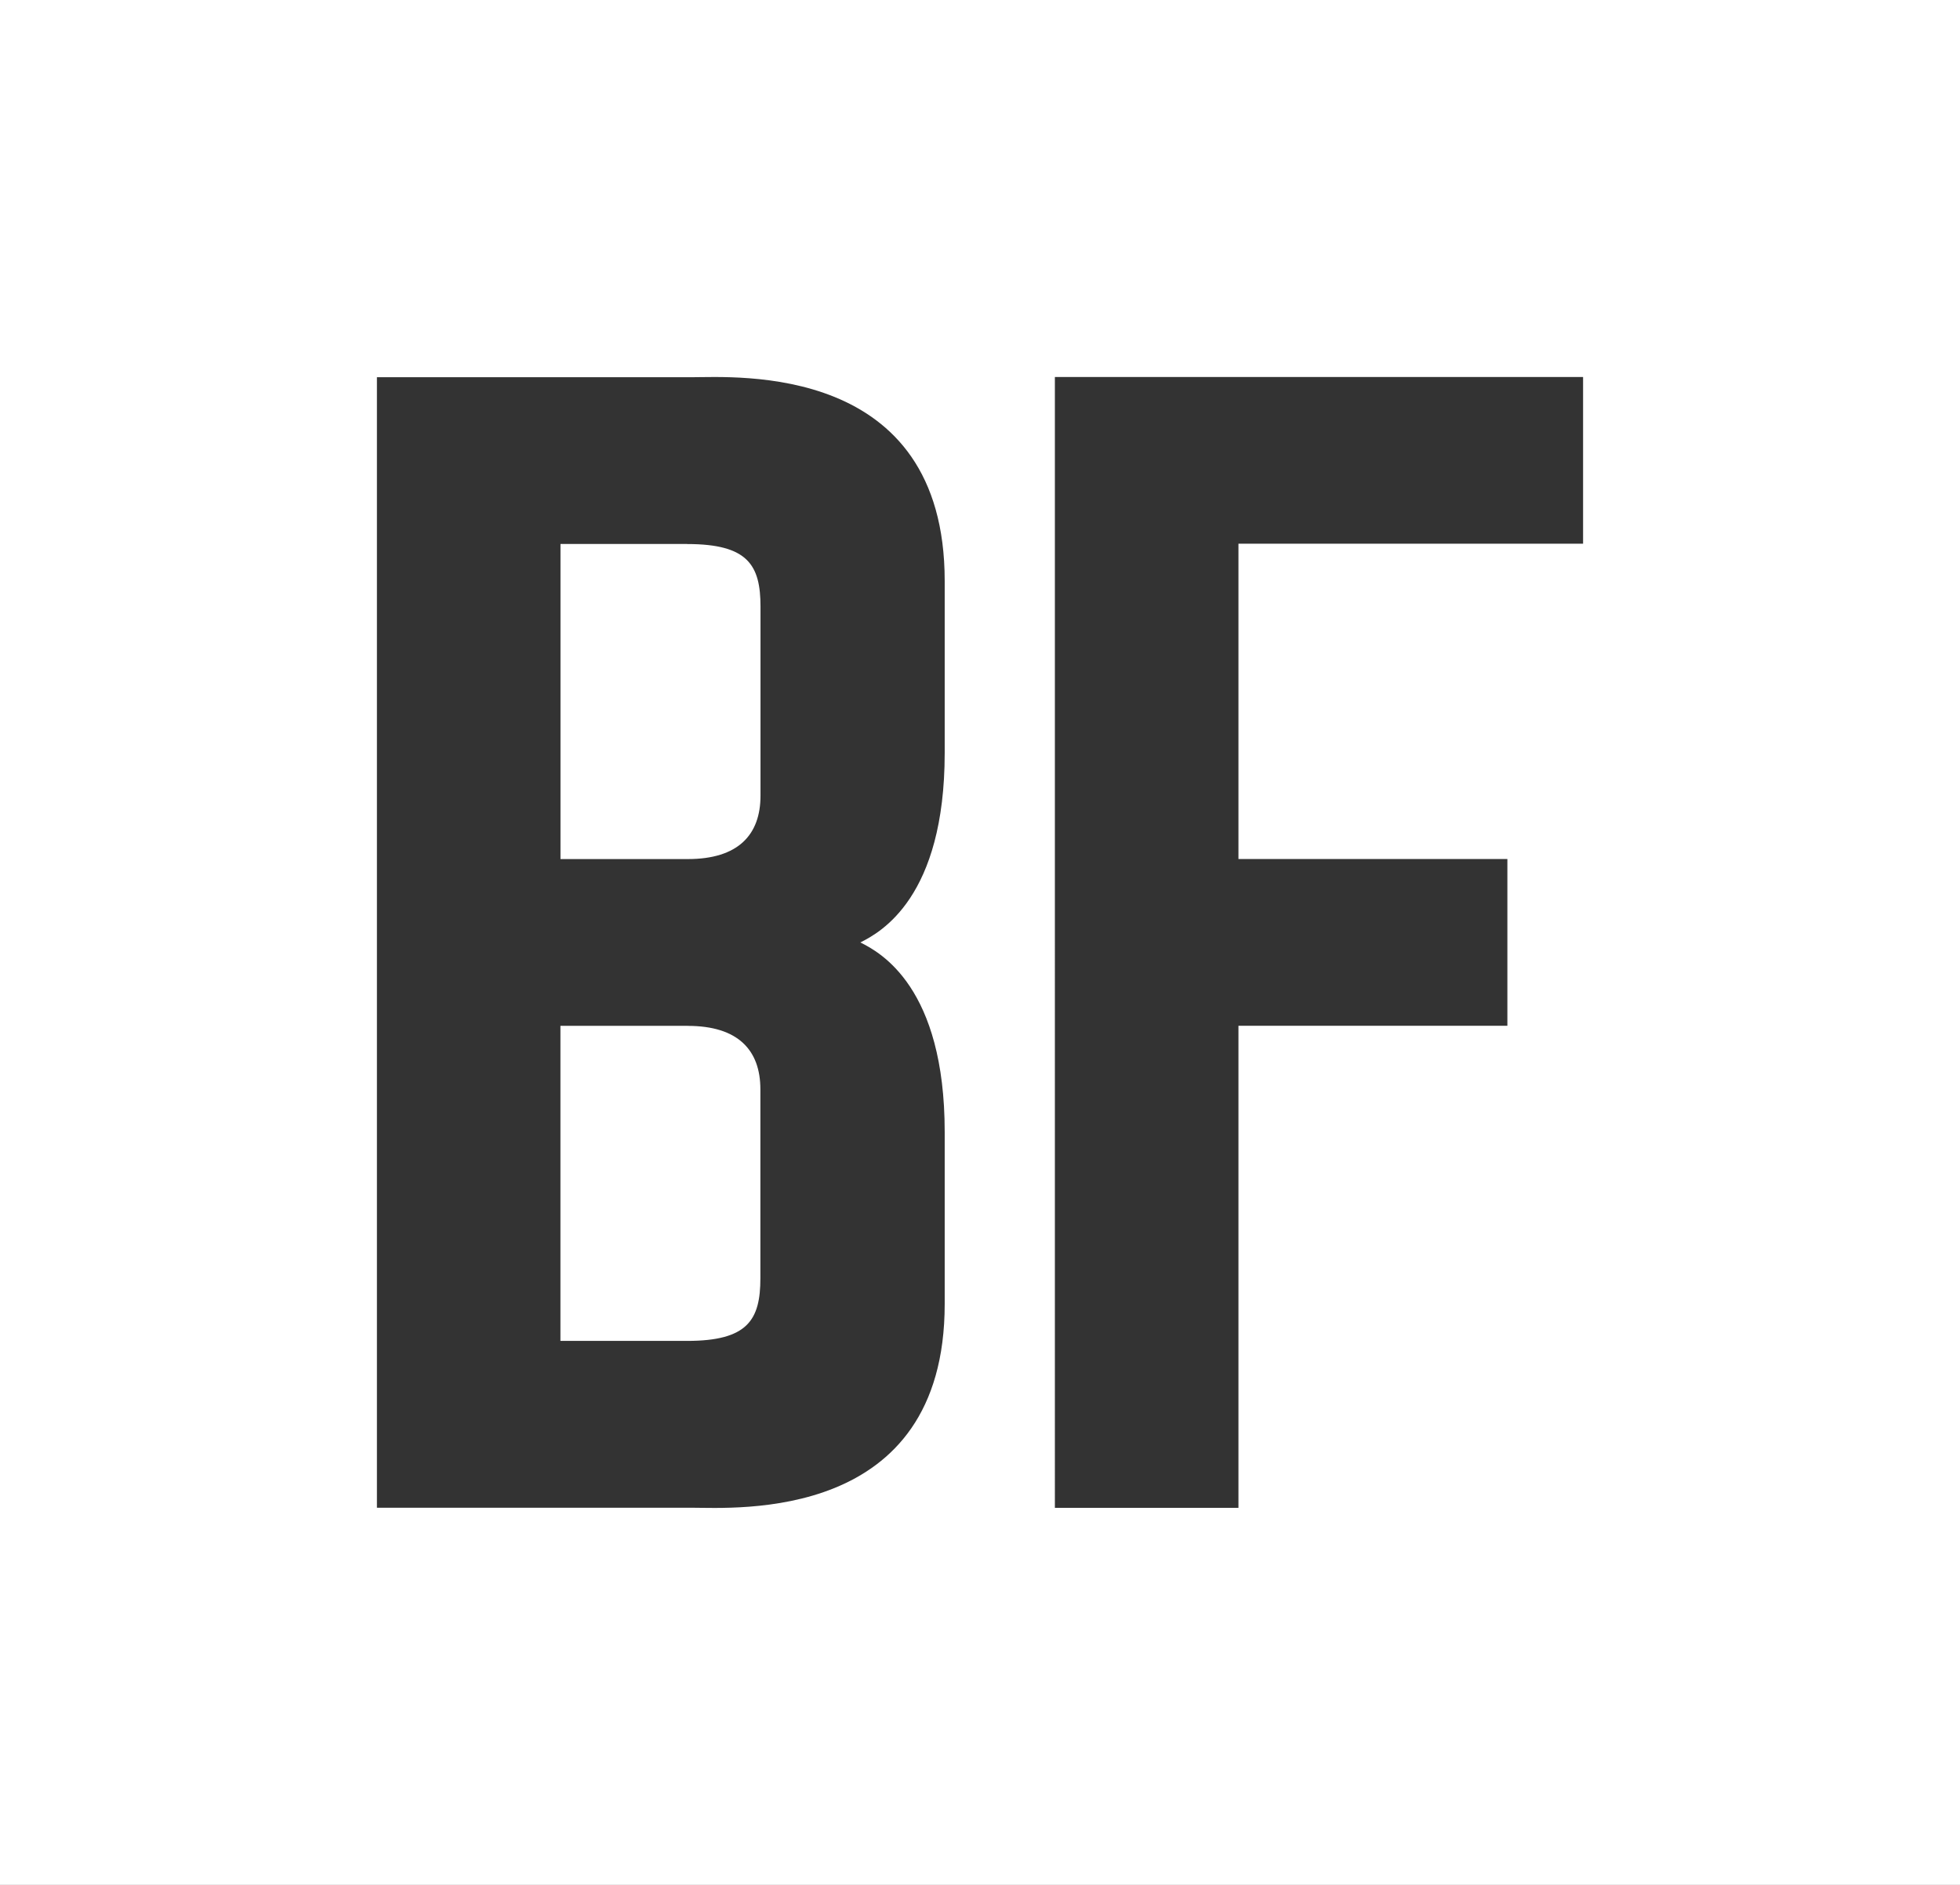
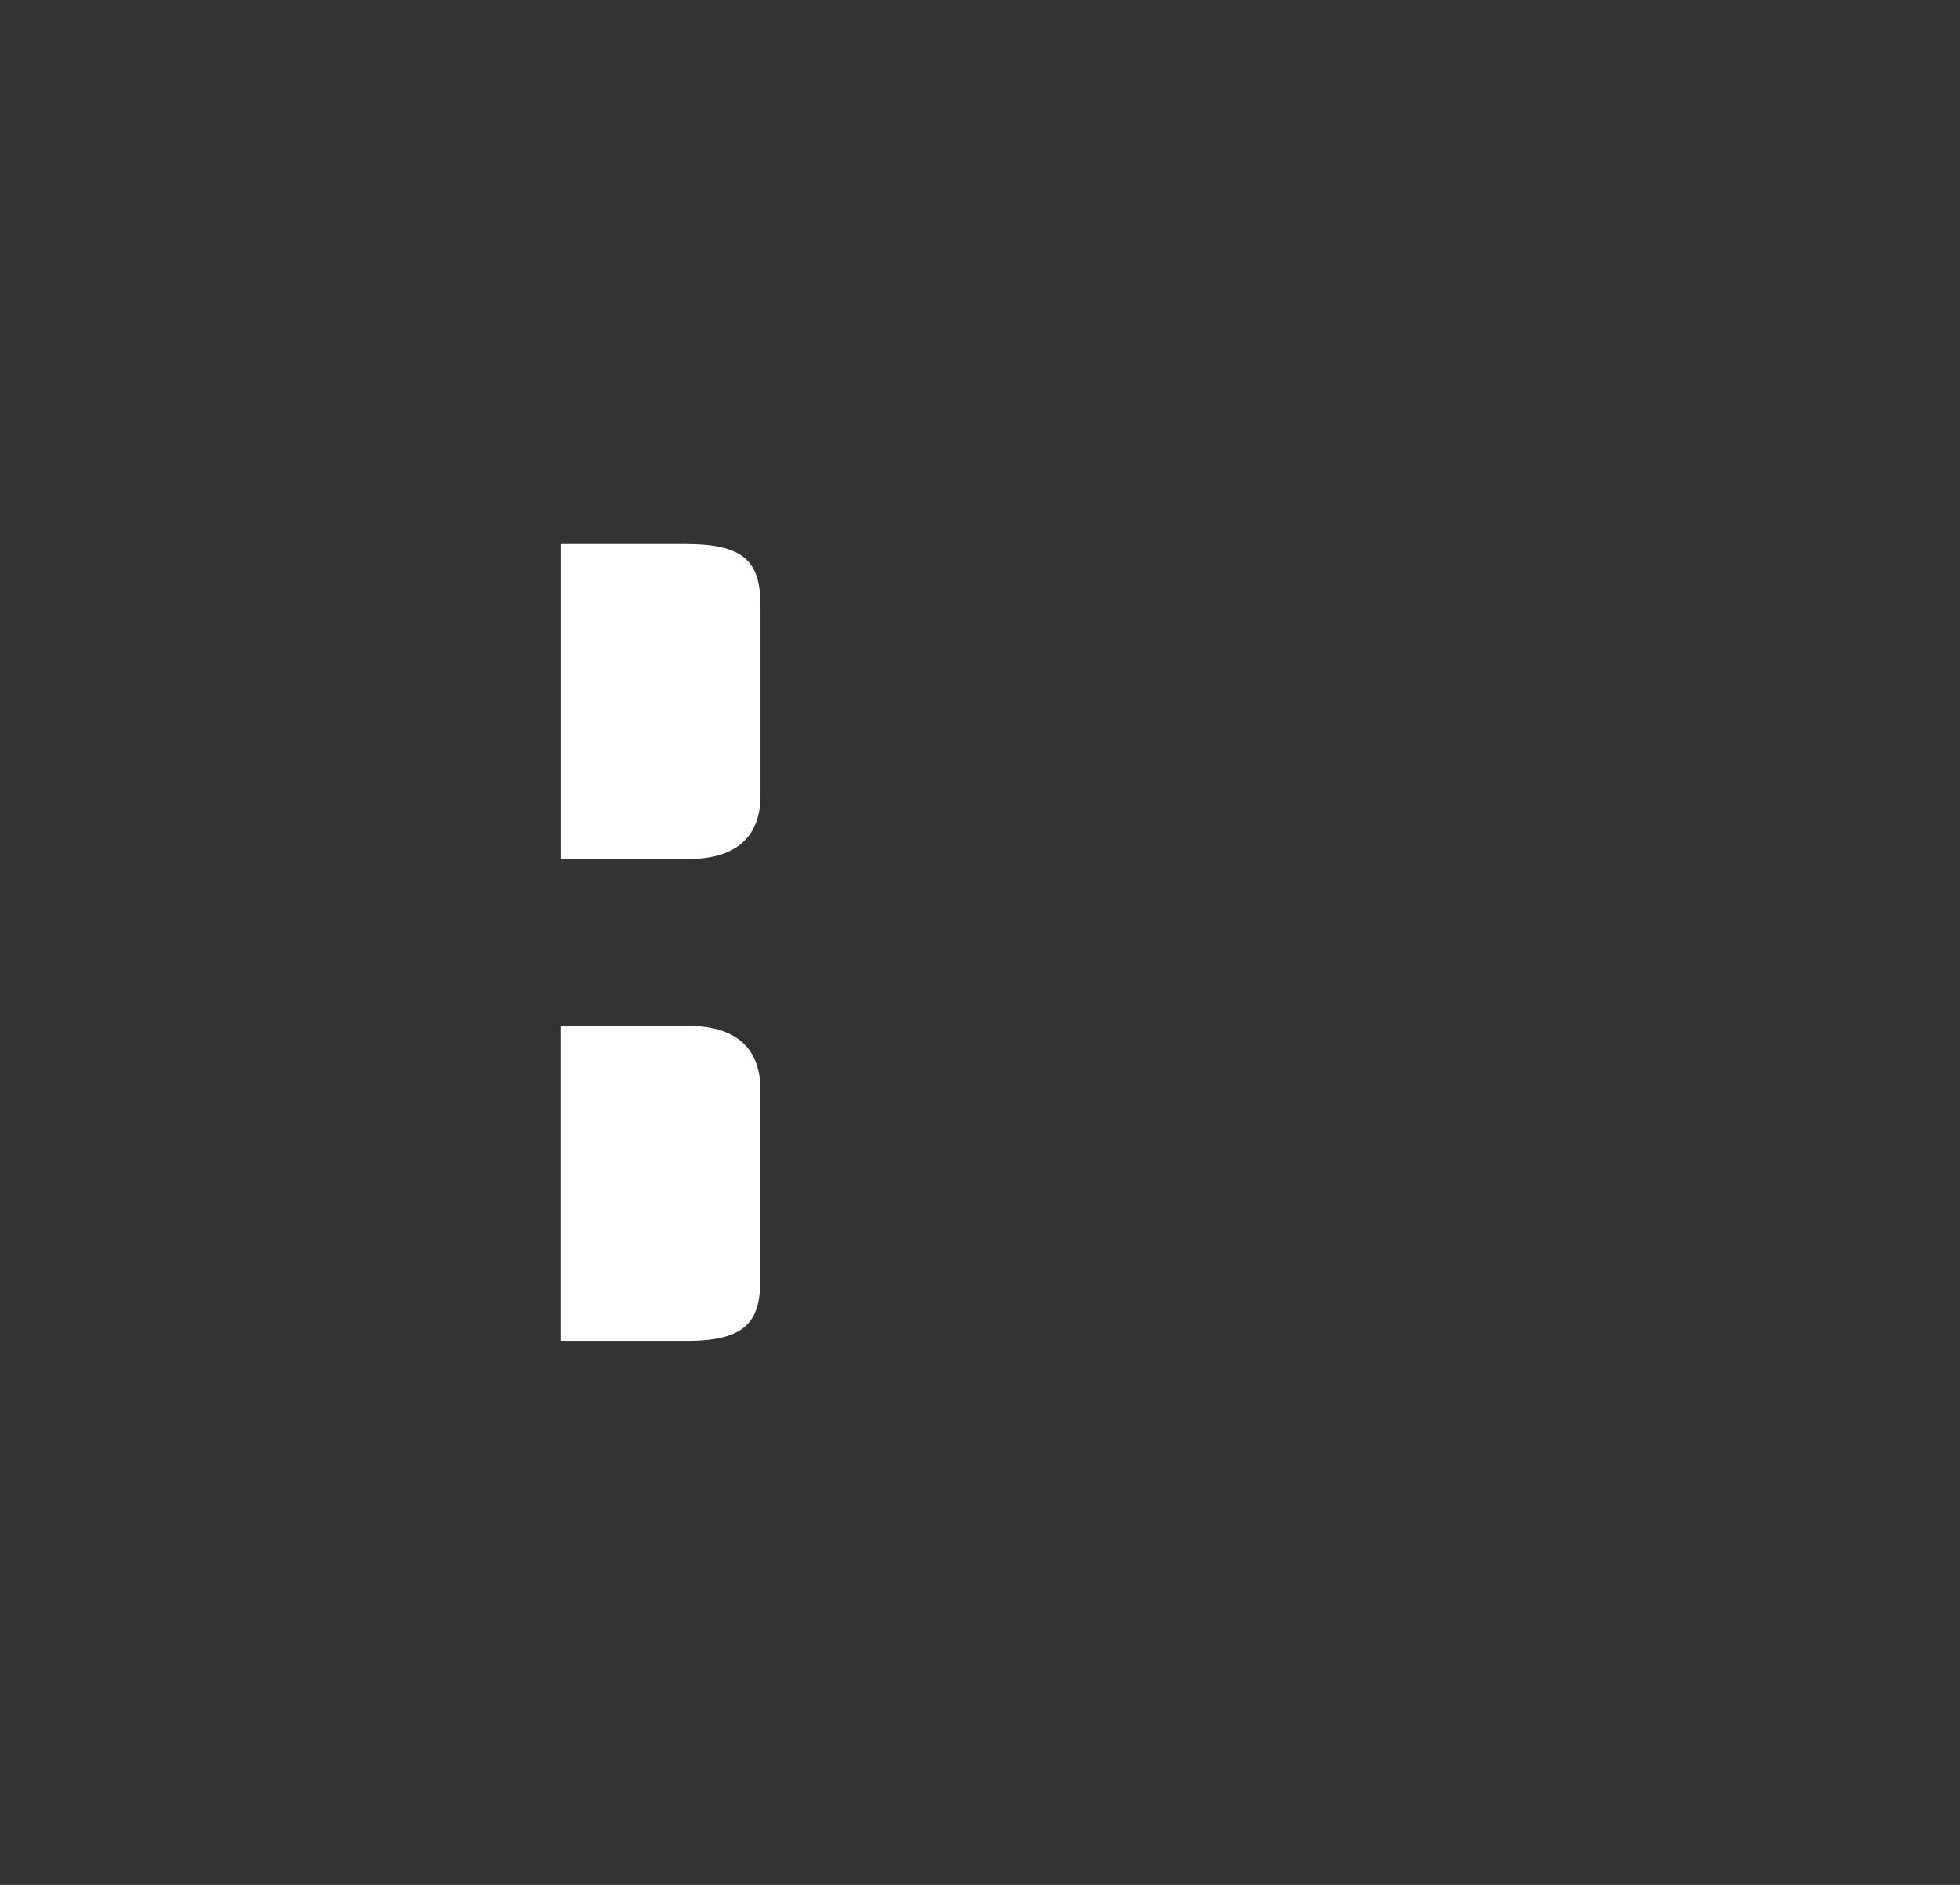
<svg xmlns="http://www.w3.org/2000/svg" id="Layer_1" viewBox="0 0 312 300">
  <rect x="0" y="0" width="312" height="300" fill="#333333" stroke="none" />
  <defs>
    <style>.cls-1{fill:#fff;}</style>
  </defs>
  <path class="cls-1" d="M109.49,163.27h-20.28v50.15h20.16c9.68,0,11.67-3.36,11.67-9.97v-30.08c0-6.23-3.55-10.09-11.56-10.09Z" />
  <path class="cls-1" d="M109.38,86.58h-20.16v50.15h20.28c8.01,0,11.56-3.86,11.56-10.09v-30.08c0-6.61-1.99-9.97-11.67-9.97Z" />
-   <path class="cls-1" d="M0,0v300h312V0H0ZM150.38,119.84c0,22.97-10.19,28.55-13.43,30.16,3.24,1.6,13.43,7.19,13.43,30.16v27.39c0,34.84-33.25,32.42-40.4,32.42h-49.98V60.04h49.98c7.14,0,40.4-2.42,40.4,32.42v27.39ZM252,86.54h-54.86v50.18h42.81v26.54h-42.81v76.73h-29.22V60h84.08v26.54Z" />
</svg>